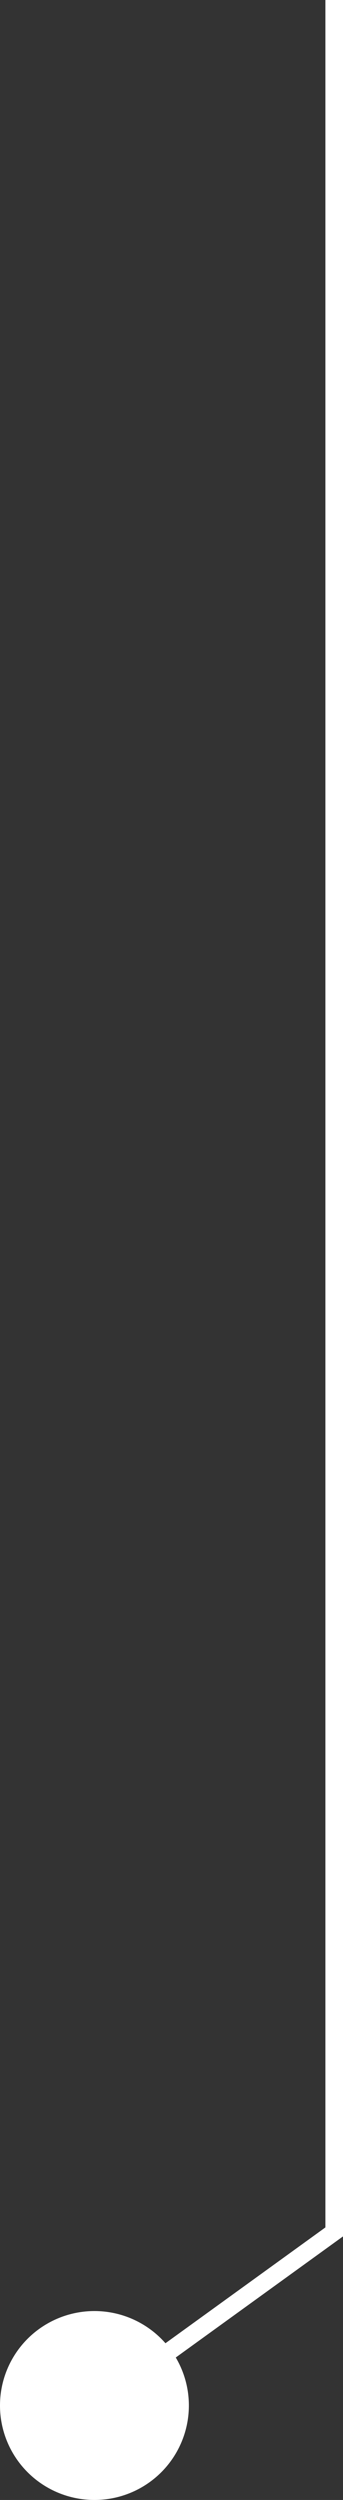
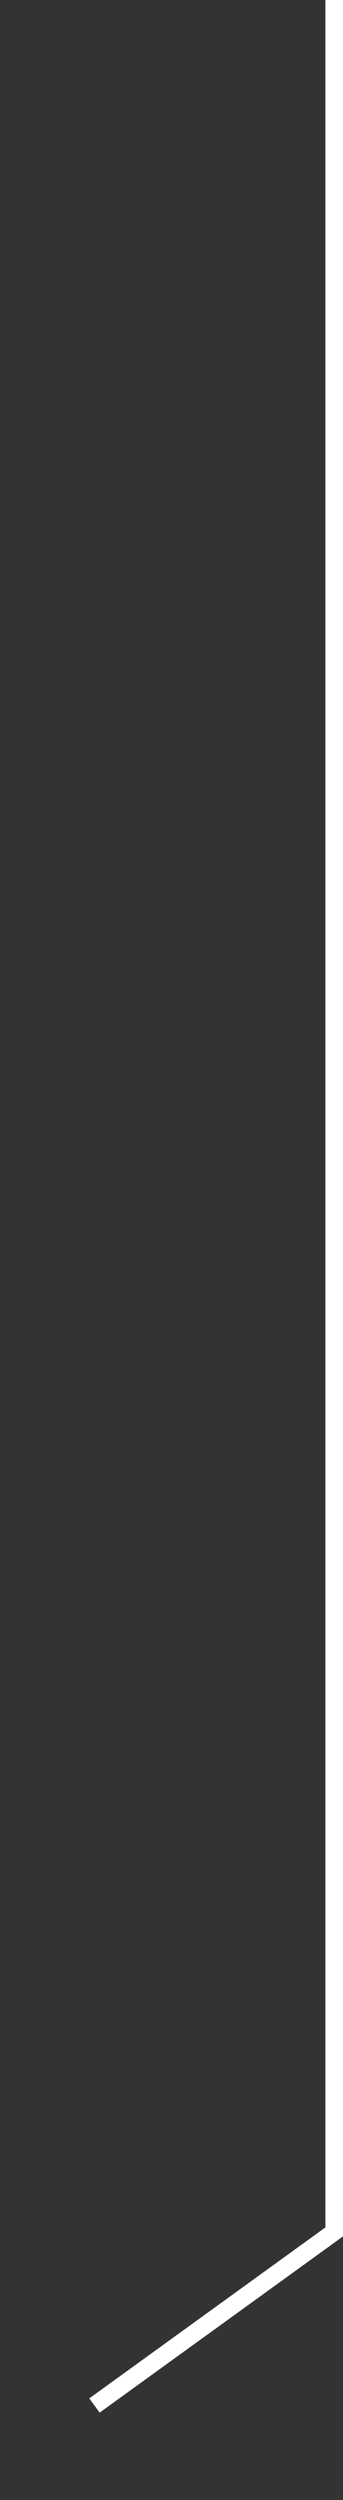
<svg xmlns="http://www.w3.org/2000/svg" viewBox="0 0 97.45 710.09">
  <rect x="0" y="0" width="97.45" height="710.09" fill="#333333" stroke="none" />
  <g id="Layer_2" data-name="Layer 2">
    <g id="Layer_1-2" data-name="Layer 1">
-       <circle cx="26.83" cy="683.26" r="26.83" style="fill:#fff" />
      <polyline points="26.84 683.26 94.95 633.95 94.95 0" style="fill:none;stroke:#fff;stroke-miterlimit:10;stroke-width:5px" />
    </g>
  </g>
</svg>